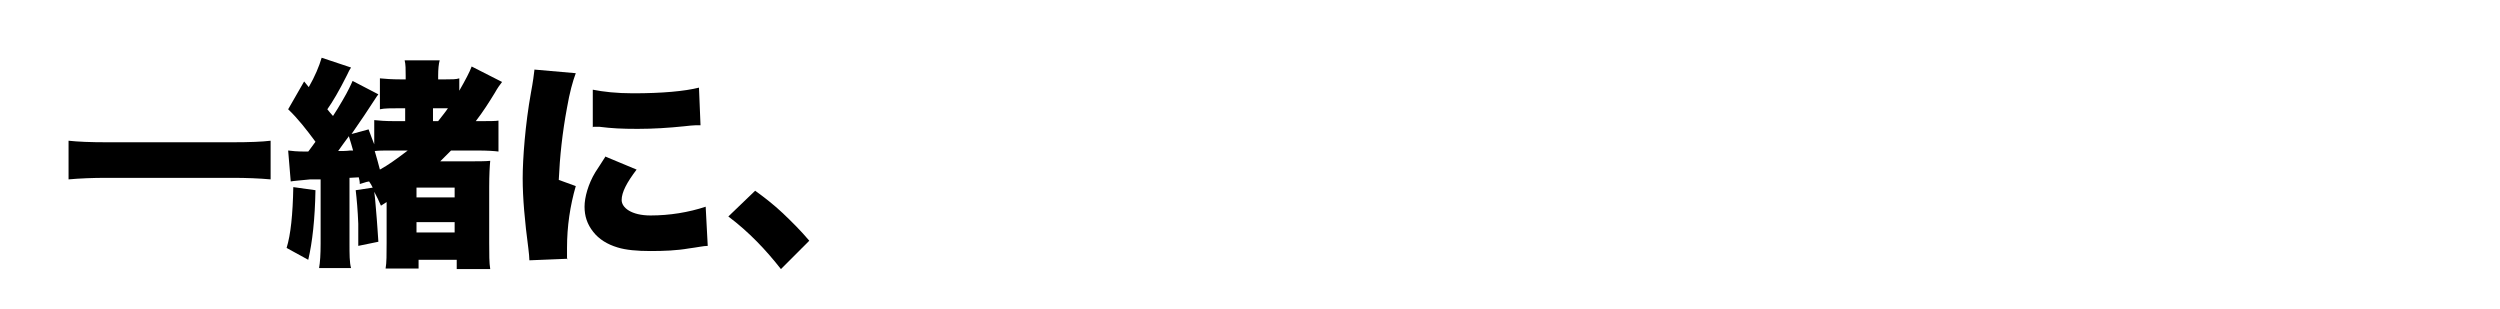
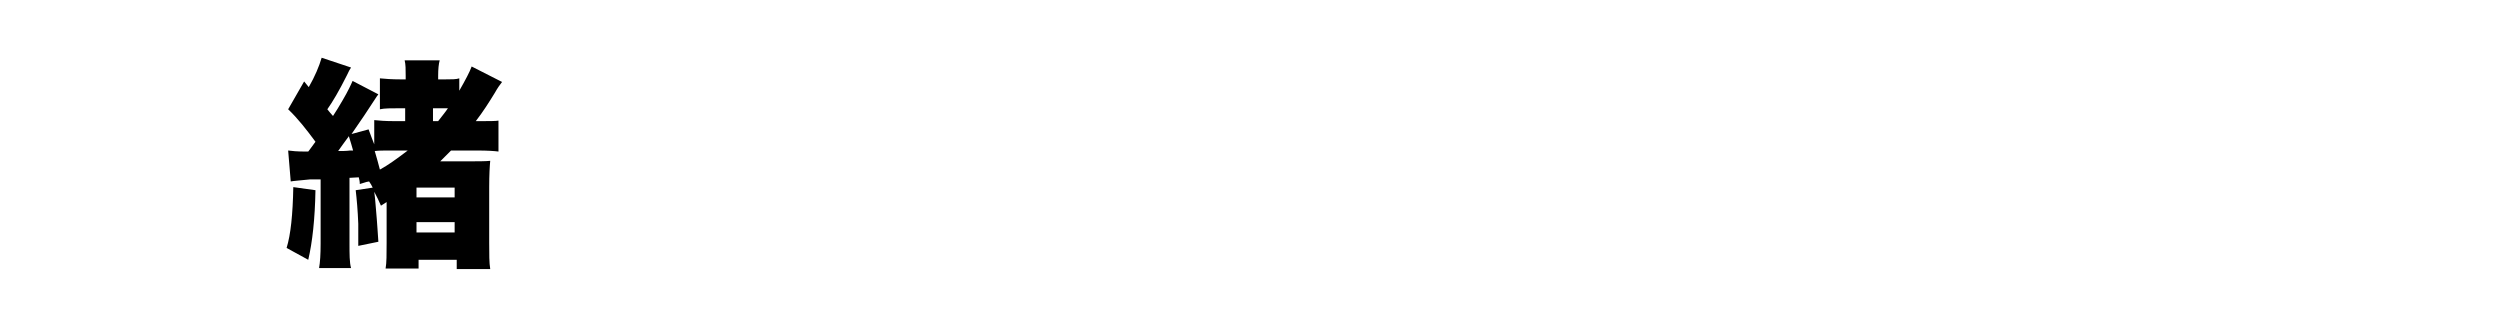
<svg xmlns="http://www.w3.org/2000/svg" width="485" height="60" viewBox="0 0 485 60">
  <g>
    <g id="layer1">
      <g>
-         <path d="M52.5,34.8c-2.2-.2-4.7-.3-7.4-.3h-24.4c-2.7,0-5.2.1-7.4.3v-7.5c1.8.2,4.3.3,7.4.3h24.4c3.3,0,5.8-.1,7.4-.3v7.5Z" />
        <path d="M56.9,36.3l4.3.6c-.1,5.6-.6,10.1-1.4,13.5l-4.2-2.3c.8-2.6,1.2-6.5,1.3-11.8ZM71.1,35.3l-1.3.4c0-.5-.1-.9-.2-1.3-.6,0-1.2.1-1.8.1v12.8c0,2,0,3.6.3,4.7h-6.2c.2-1.1.3-2.7.3-4.7v-12.5h-2c-2,.2-3.3.3-3.8.4l-.5-6c.7.1,1.8.2,3.3.2h.6c.4-.5.8-1.1,1.4-1.9-1.7-2.3-3.4-4.5-5.3-6.3l3.1-5.4.9,1.1c1.2-2.1,2-4,2.5-5.7l5.7,1.9c-.2.3-.5.8-.8,1.5-1.5,3-2.8,5.2-3.8,6.6.4.5.8,1,1.1,1.3.6-.9,1.2-1.9,1.9-3.1,1-1.7,1.6-3,1.9-3.7l5,2.6-.3.4c-1.6,2.5-3.3,5-4.9,7.3l3.3-.9c.5,1.3.8,2.2,1.1,2.9v-4.7c.9.1,2.1.2,3.9.2h2.1v-2.5h-.9c-1.8,0-3.1,0-4,.2v-6c1,.1,2.3.2,4,.2h1v-.7c0-1.2,0-2.2-.2-3h6.8c-.2.7-.3,1.7-.3,3v.7h1.4c1.2,0,2.1,0,2.7-.2v2.4c1.2-2.1,2-3.6,2.4-4.7l5.9,3c-.4.5-.9,1.2-1.4,2.1-1.1,1.8-2.3,3.7-3.7,5.5h.9c1.7,0,2.9,0,3.5-.1v6c-.7-.1-2.1-.2-4.1-.2h-5.1c-.7.7-1.4,1.4-2.1,2.1h5.1c2.1,0,3.7,0,4.6-.1-.1,1-.2,2.7-.2,5.1v10.8c0,2.2,0,3.9.2,5.1h-6.5v-1.8h-7.4v1.7h-6.4c.2-1.1.2-2.8.2-5v-7.9l-1.1.7c-.4-.9-.8-1.8-1.3-2.7.1.7.2,1.7.3,3,.3,3.3.4,5.5.5,6.7l-3.9.8c0-1.7,0-3.1,0-4.3-.1-2.6-.3-4.8-.5-6.5l3.3-.5c-.2-.4-.4-.8-.7-1.2ZM67.7,26.4c-.9,1.2-1.6,2.2-2.1,2.9.8,0,1.6,0,2.3-.1h.6c-.2-.8-.5-1.7-.8-2.7ZM73.7,32.9c1.5-.8,3.3-2.1,5.4-3.7h-3.5c-1.1,0-2.1,0-2.9.1.4,1.3.7,2.5,1,3.6ZM80.8,36.4v1.9h7.4v-1.9h-7.4ZM80.8,43.1v2h7.4v-2h-7.4ZM85,23.5c.6-.8,1.3-1.6,1.9-2.5h-2.9v2.5h1Z" />
-         <path d="M103.7,13.5l8,.7c-.6,1.6-1.2,3.8-1.7,6.7-.9,4.8-1.4,9.5-1.6,14l3.3,1.2c-1.1,3.8-1.7,7.8-1.7,12s0,1.4.1,2.1l-7.4.3c0-.6-.1-1.4-.2-2.3-.7-5.3-1.1-9.8-1.1-13.6s.5-10.5,1.6-16.6c.4-2.1.6-3.7.7-4.6ZM117.5,30.4l6,2.5c-1.9,2.5-2.9,4.4-2.9,5.9s1.9,3,5.6,3,7.4-.6,10.7-1.7l.4,7.6c-.8,0-2.1.3-3.7.5-2.3.4-4.8.5-7.4.5s-4.8-.2-6.4-.7c-2-.6-3.6-1.6-4.7-3-1.2-1.5-1.7-3.1-1.7-4.9s.7-4.4,2.1-6.7c.5-.8,1.2-1.8,2-3.1ZM115,24.7v-7.3c2,.4,4.6.7,7.8.7,5.7,0,10-.4,12.8-1.1l.3,7.3c-.2,0-.5,0-.9,0-.6,0-1.3.1-2.3.2-2.9.3-5.9.5-9,.5s-5-.1-7.4-.4c-.3,0-.7,0-1.2,0Z" />
-         <path d="M141.4,41.9l5.1-4.9c1.8,1.3,3.6,2.7,5.3,4.3,1.8,1.7,3.6,3.5,5.2,5.4l-5.5,5.5c-2.9-3.7-6.2-7.2-10.2-10.2Z" />
      </g>
    </g>
  </g>
</svg>